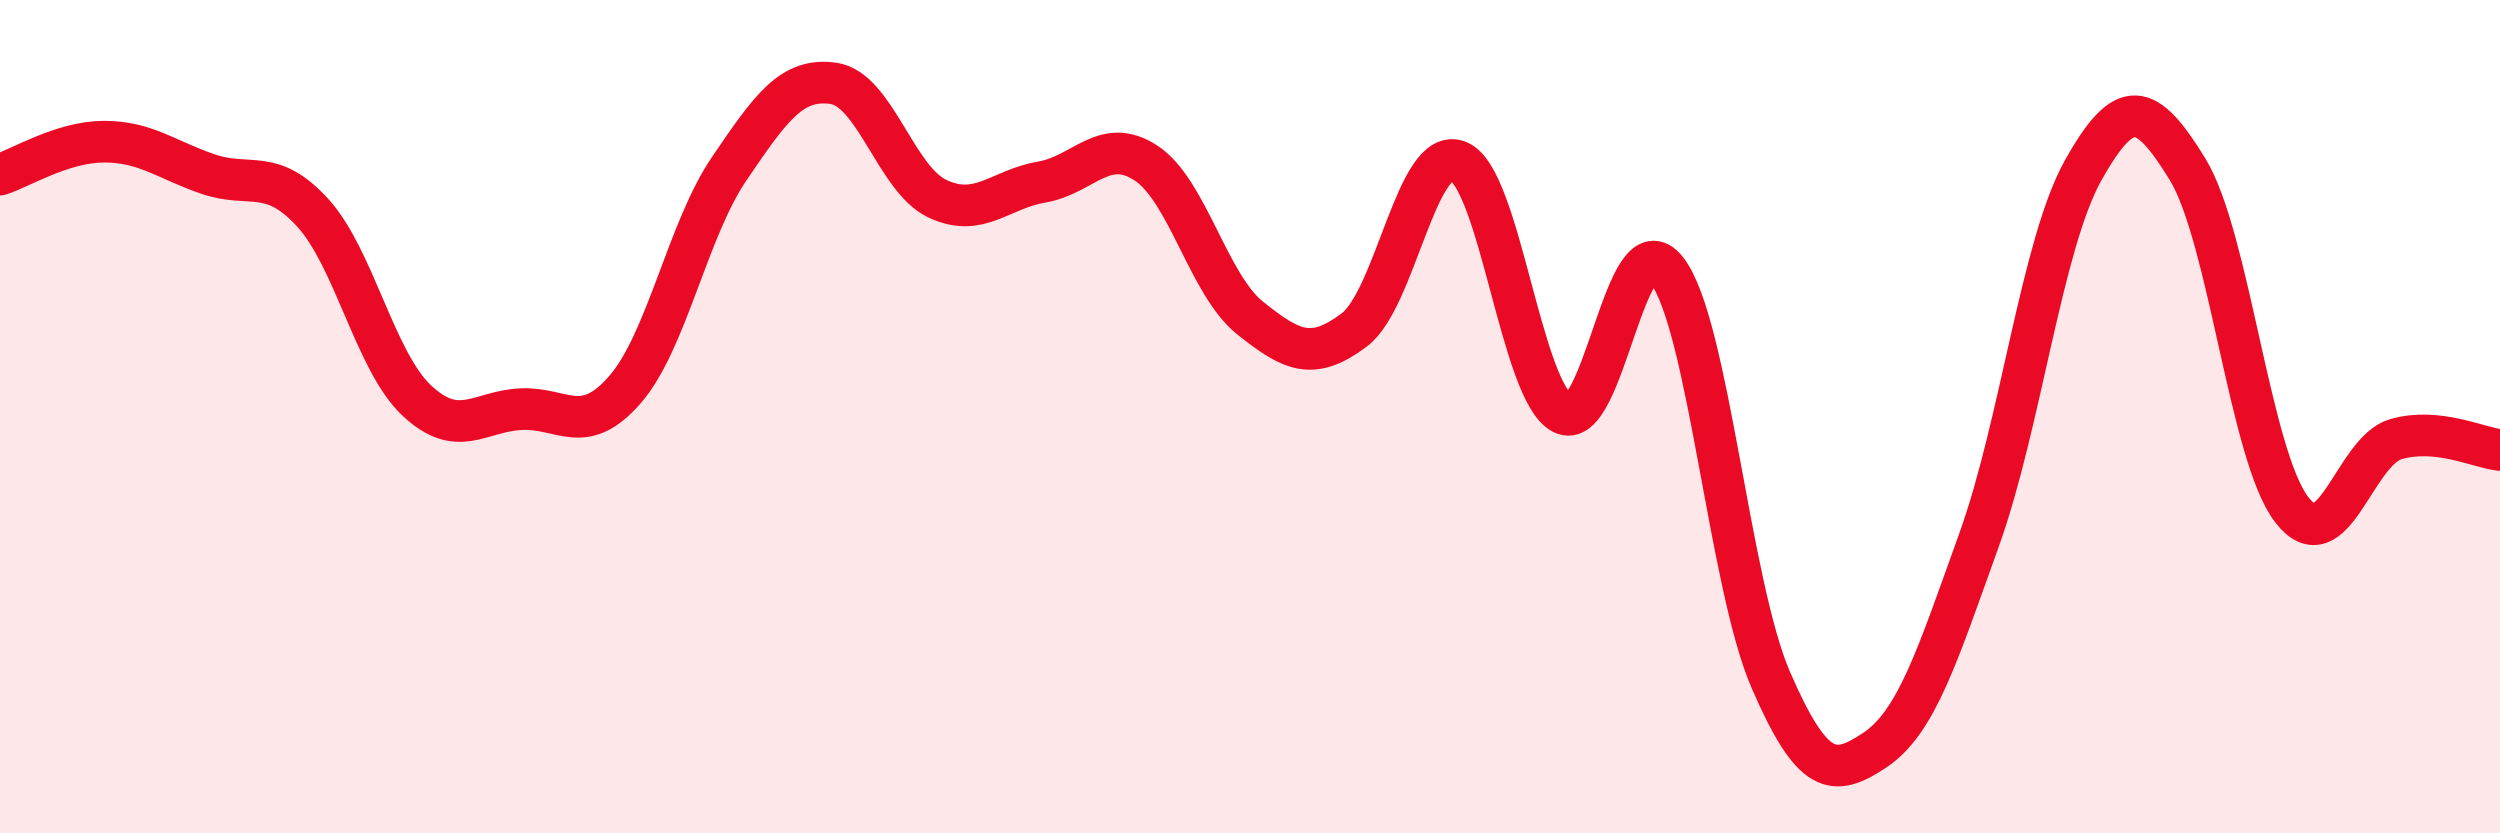
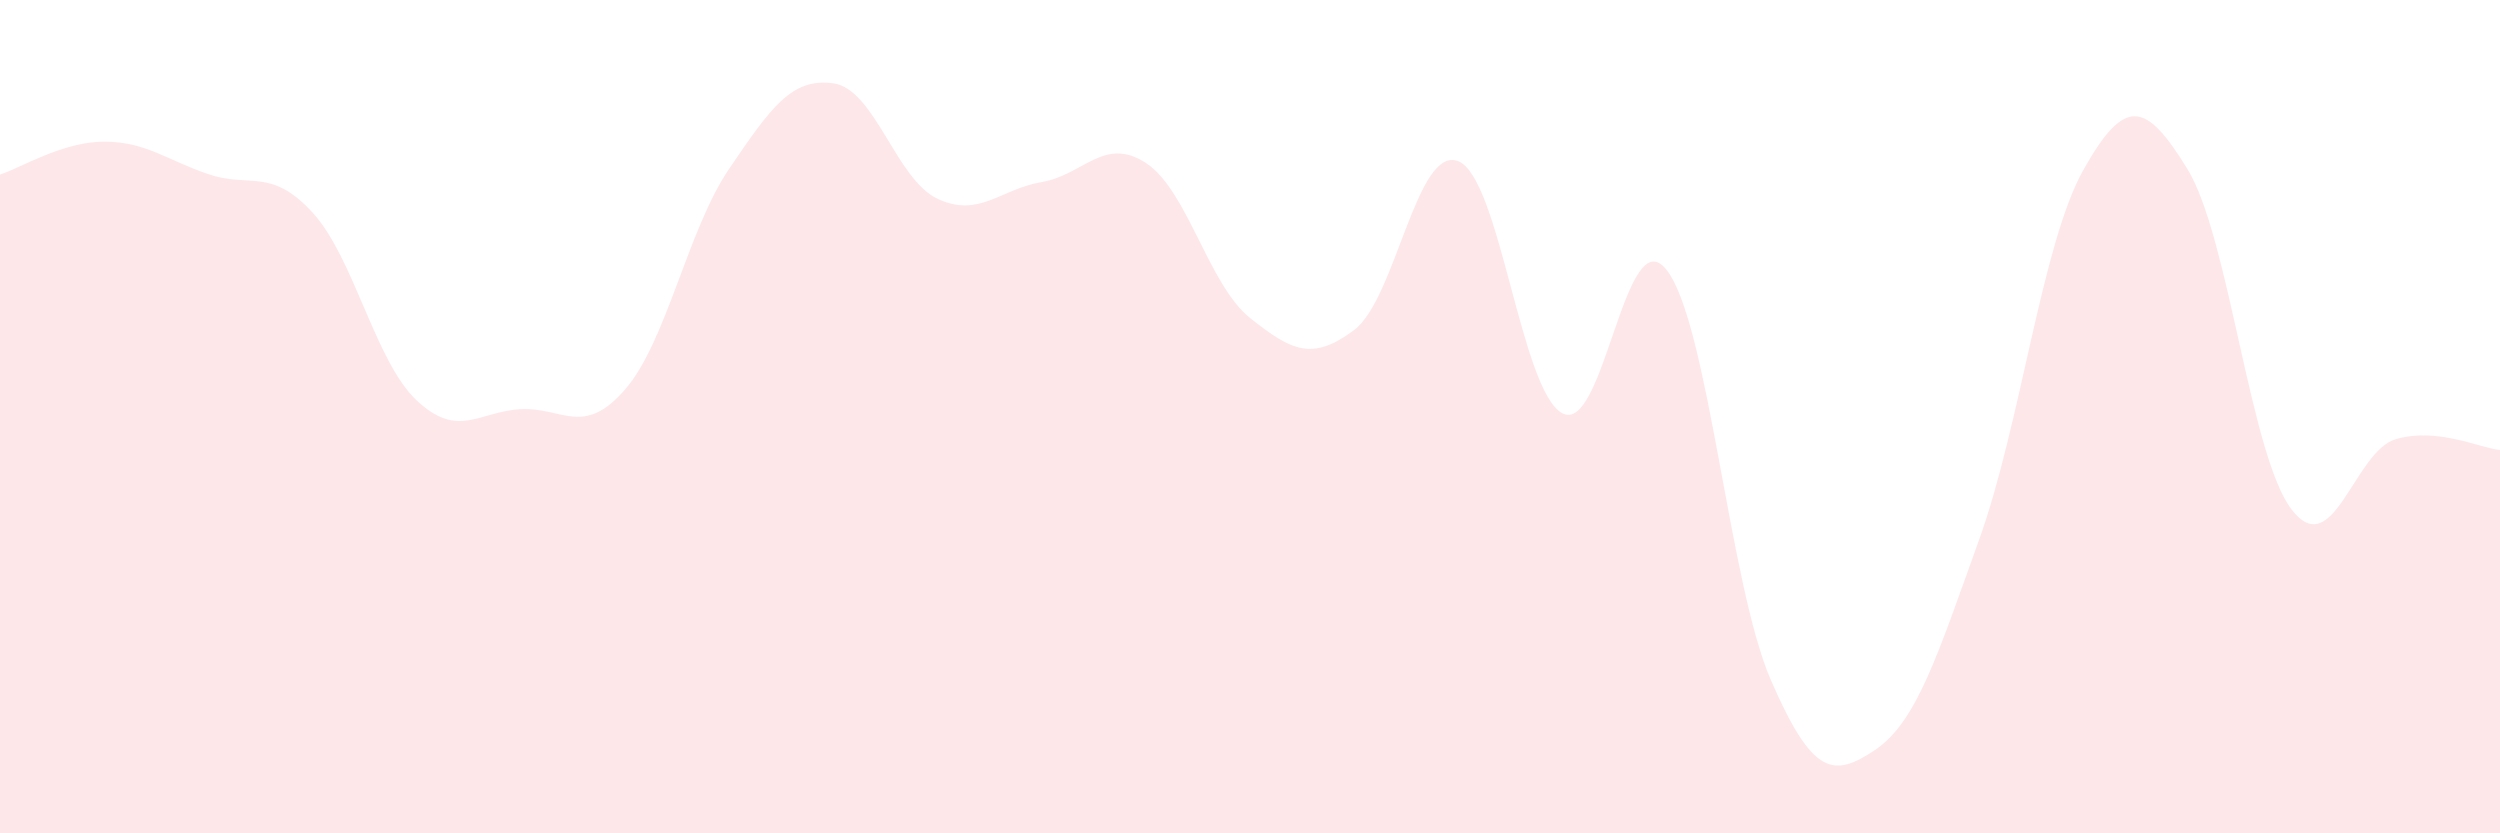
<svg xmlns="http://www.w3.org/2000/svg" width="60" height="20" viewBox="0 0 60 20">
  <path d="M 0,4.19 C 0.5,4.03 1.5,3.4 2.5,3.4 C 3.5,3.4 4,3.84 5,4.18 C 6,4.52 6.5,4.01 7.5,5.1 C 8.5,6.19 9,8.67 10,9.61 C 11,10.55 11.5,9.87 12.5,9.82 C 13.5,9.77 14,10.5 15,9.35 C 16,8.2 16.5,5.52 17.5,4.05 C 18.5,2.58 19,1.86 20,2 C 21,2.14 21.5,4.3 22.5,4.77 C 23.5,5.24 24,4.54 25,4.37 C 26,4.2 26.5,3.26 27.5,3.91 C 28.5,4.56 29,6.83 30,7.63 C 31,8.43 31.5,8.67 32.5,7.92 C 33.5,7.17 34,3.47 35,3.87 C 36,4.27 36.5,9.4 37.5,9.92 C 38.5,10.44 39,5.2 40,6.48 C 41,7.76 41.5,14.02 42.5,16.32 C 43.5,18.62 44,18.67 45,18 C 46,17.33 46.5,15.73 47.5,12.95 C 48.5,10.17 49,5.86 50,4.08 C 51,2.3 51.5,2.43 52.5,4.06 C 53.5,5.69 54,10.93 55,12.23 C 56,13.53 56.5,10.83 57.5,10.54 C 58.5,10.25 59.5,10.75 60,10.8L60 20L0 20Z" fill="#EB0A25" opacity="0.1" stroke-linecap="round" stroke-linejoin="round" />
-   <path d="M 0,4.19 C 0.5,4.03 1.5,3.4 2.5,3.4 C 3.5,3.4 4,3.84 5,4.18 C 6,4.52 6.5,4.01 7.5,5.1 C 8.5,6.19 9,8.67 10,9.61 C 11,10.55 11.5,9.87 12.5,9.82 C 13.5,9.77 14,10.5 15,9.35 C 16,8.2 16.5,5.52 17.5,4.05 C 18.5,2.58 19,1.86 20,2 C 21,2.14 21.5,4.3 22.5,4.77 C 23.5,5.24 24,4.54 25,4.37 C 26,4.2 26.5,3.26 27.5,3.91 C 28.5,4.56 29,6.83 30,7.63 C 31,8.43 31.5,8.67 32.5,7.92 C 33.5,7.17 34,3.47 35,3.87 C 36,4.27 36.5,9.4 37.5,9.92 C 38.5,10.44 39,5.2 40,6.48 C 41,7.76 41.5,14.02 42.5,16.32 C 43.5,18.62 44,18.67 45,18 C 46,17.33 46.5,15.73 47.5,12.95 C 48.5,10.17 49,5.86 50,4.08 C 51,2.3 51.5,2.43 52.5,4.06 C 53.5,5.69 54,10.93 55,12.23 C 56,13.53 56.5,10.83 57.5,10.54 C 58.5,10.25 59.5,10.75 60,10.8" stroke="#EB0A25" stroke-width="1" fill="none" stroke-linecap="round" stroke-linejoin="round" />
</svg>